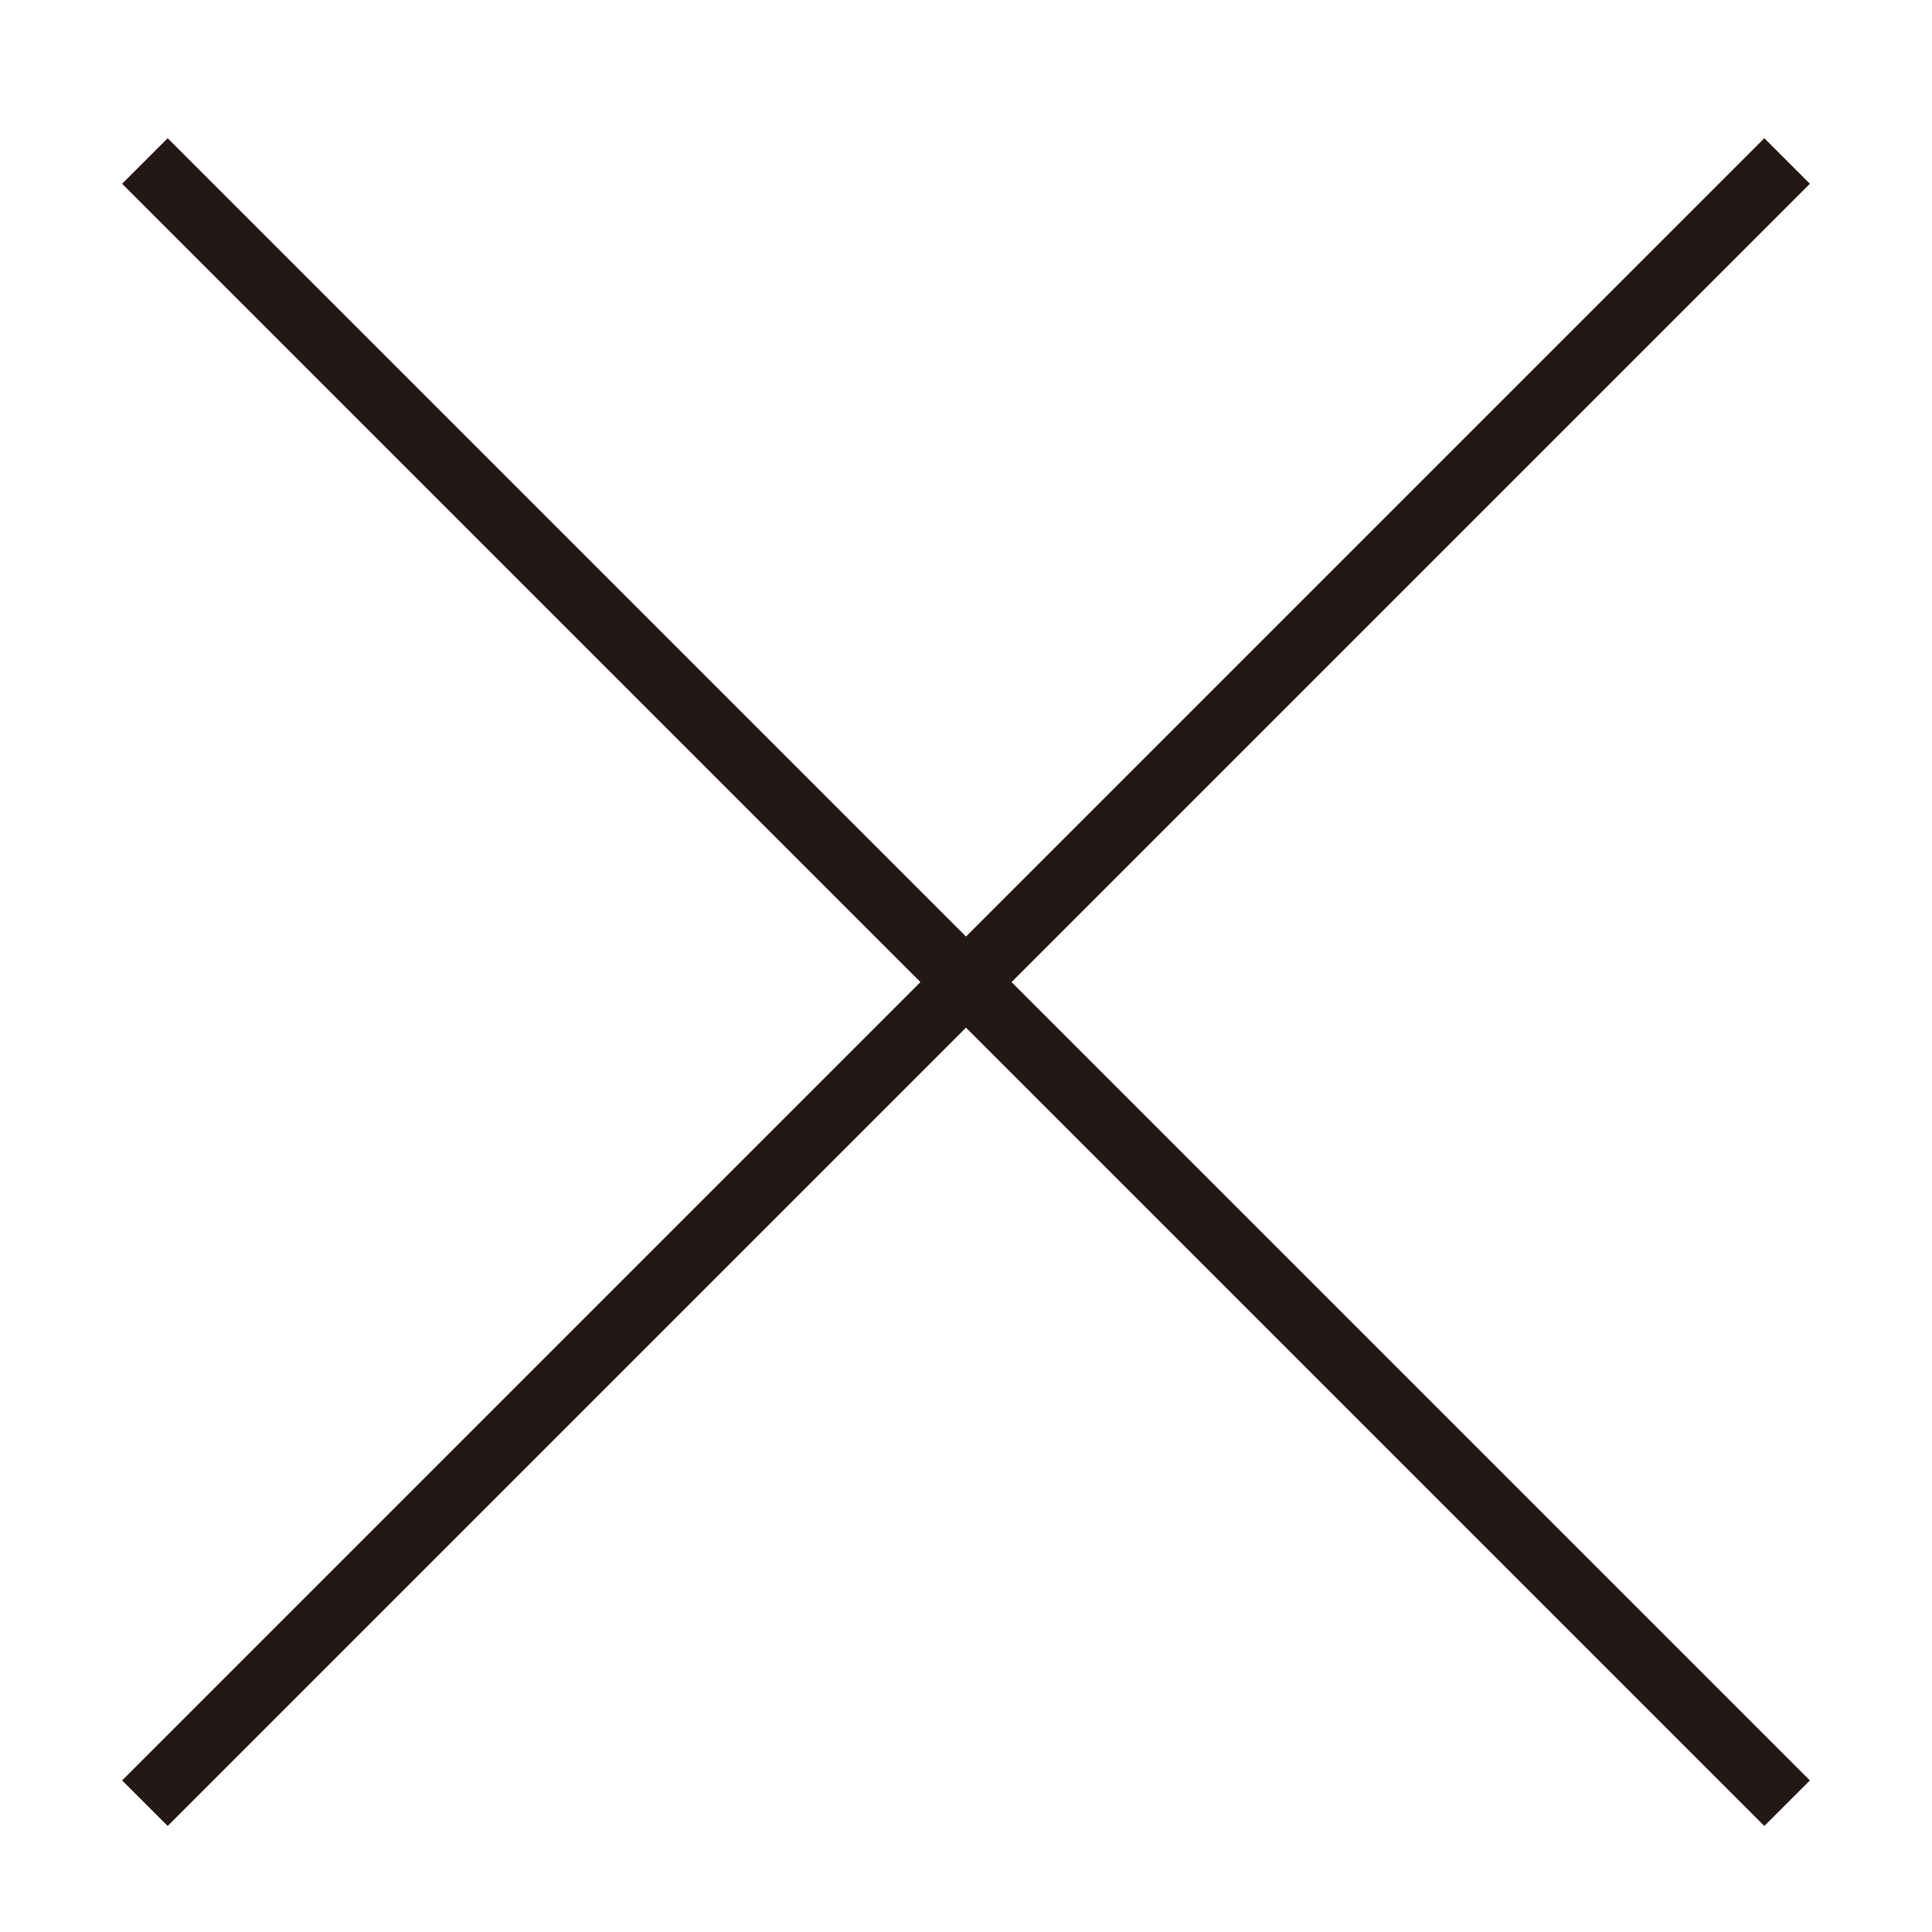
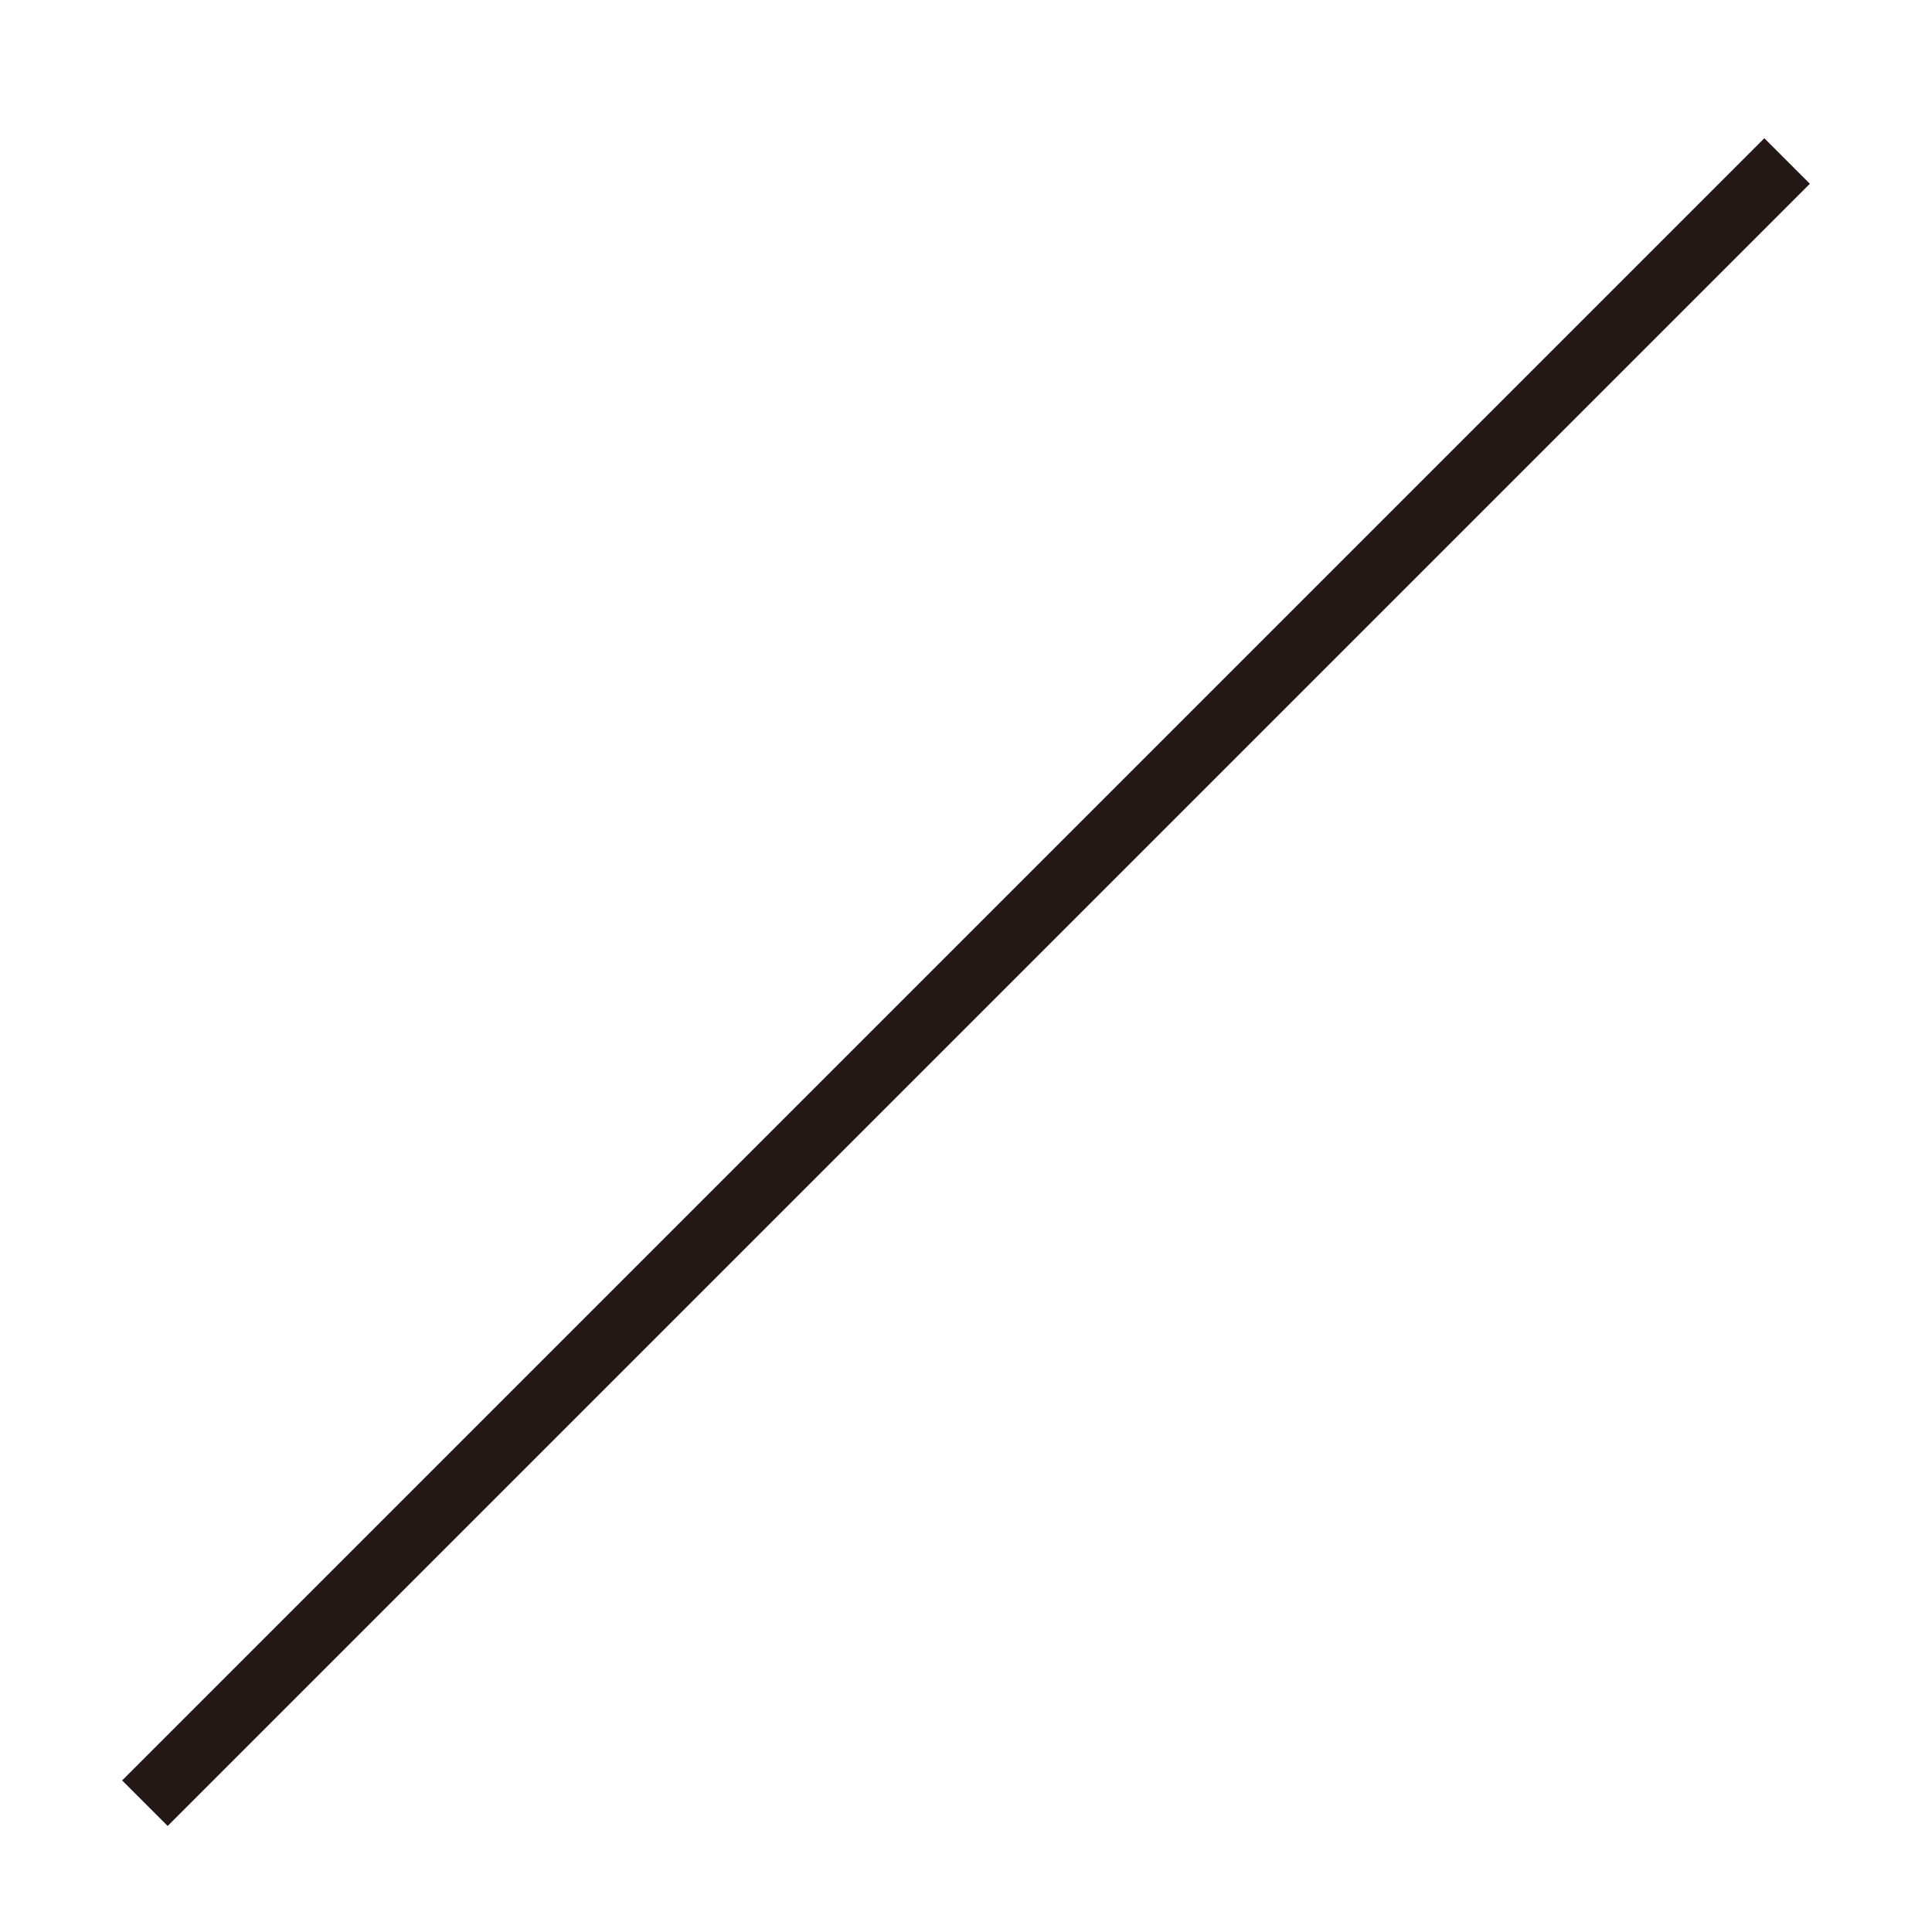
<svg xmlns="http://www.w3.org/2000/svg" width="60" height="60" viewBox="0 0 60 60" fill="none">
  <path d="M55.5 5L4.5 56" stroke="#231816" stroke-width="2" />
-   <path d="M4.5 5L55.5 56" stroke="#231816" stroke-width="2" />
</svg>